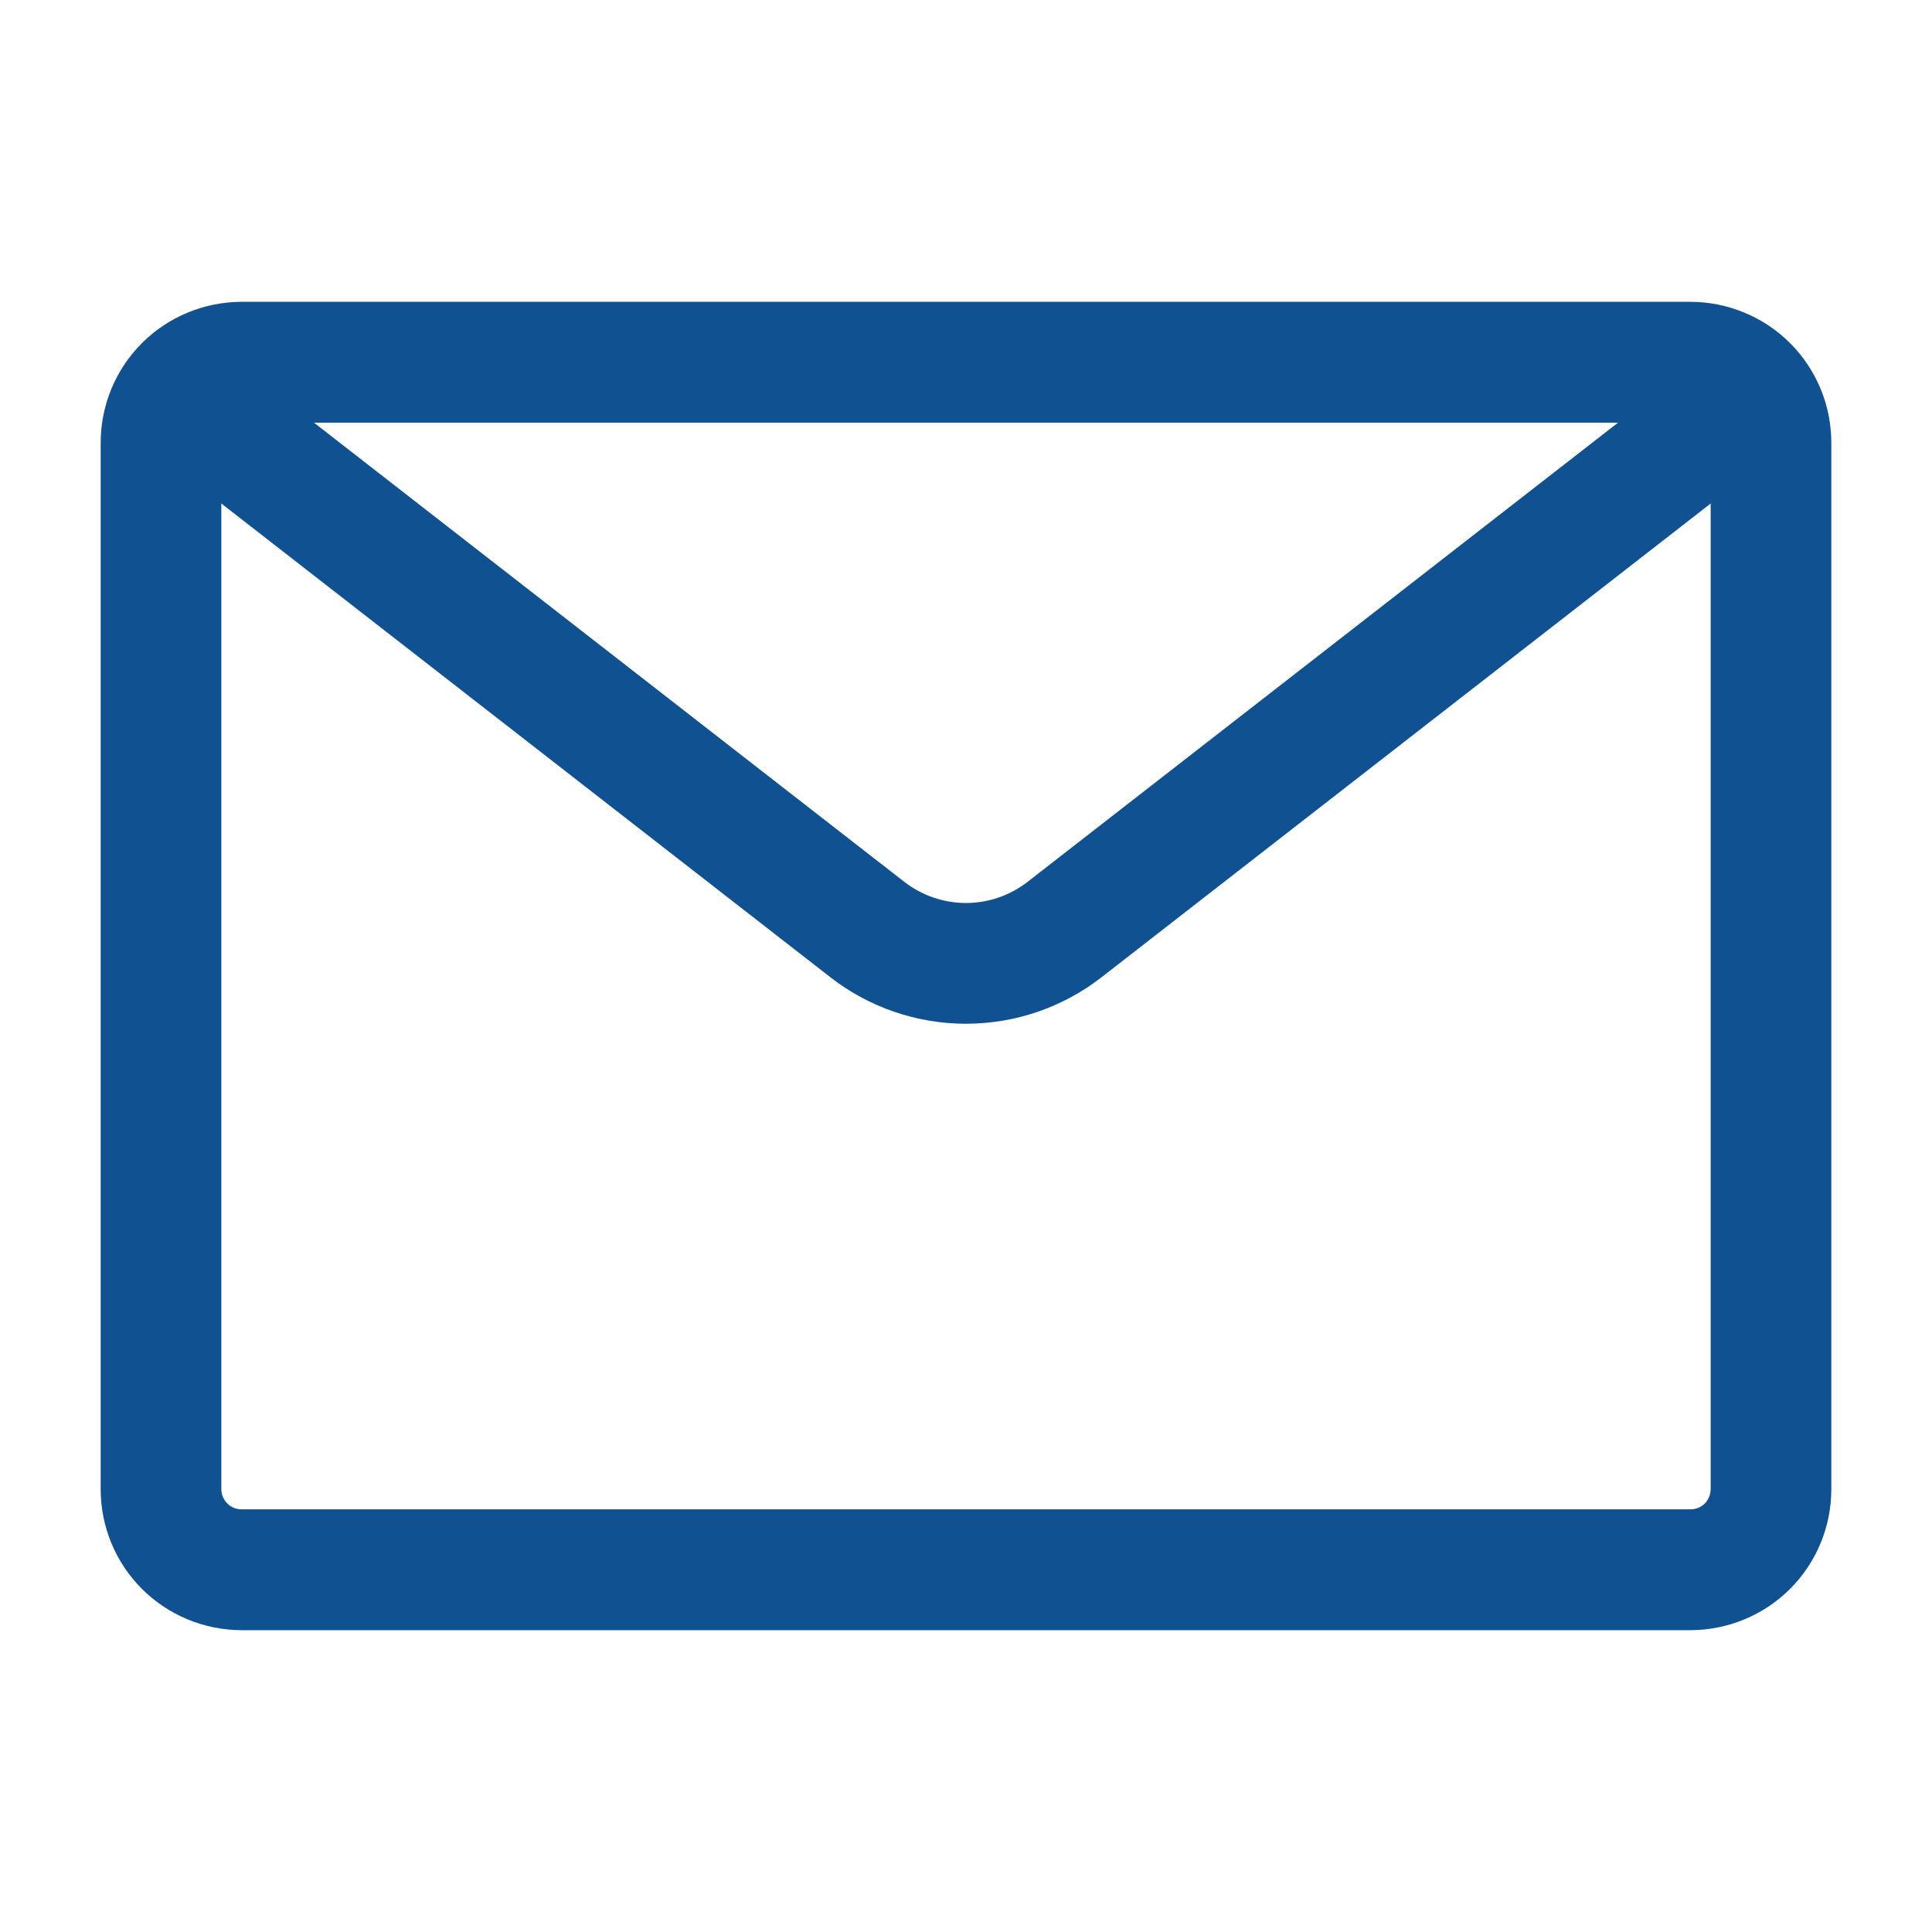
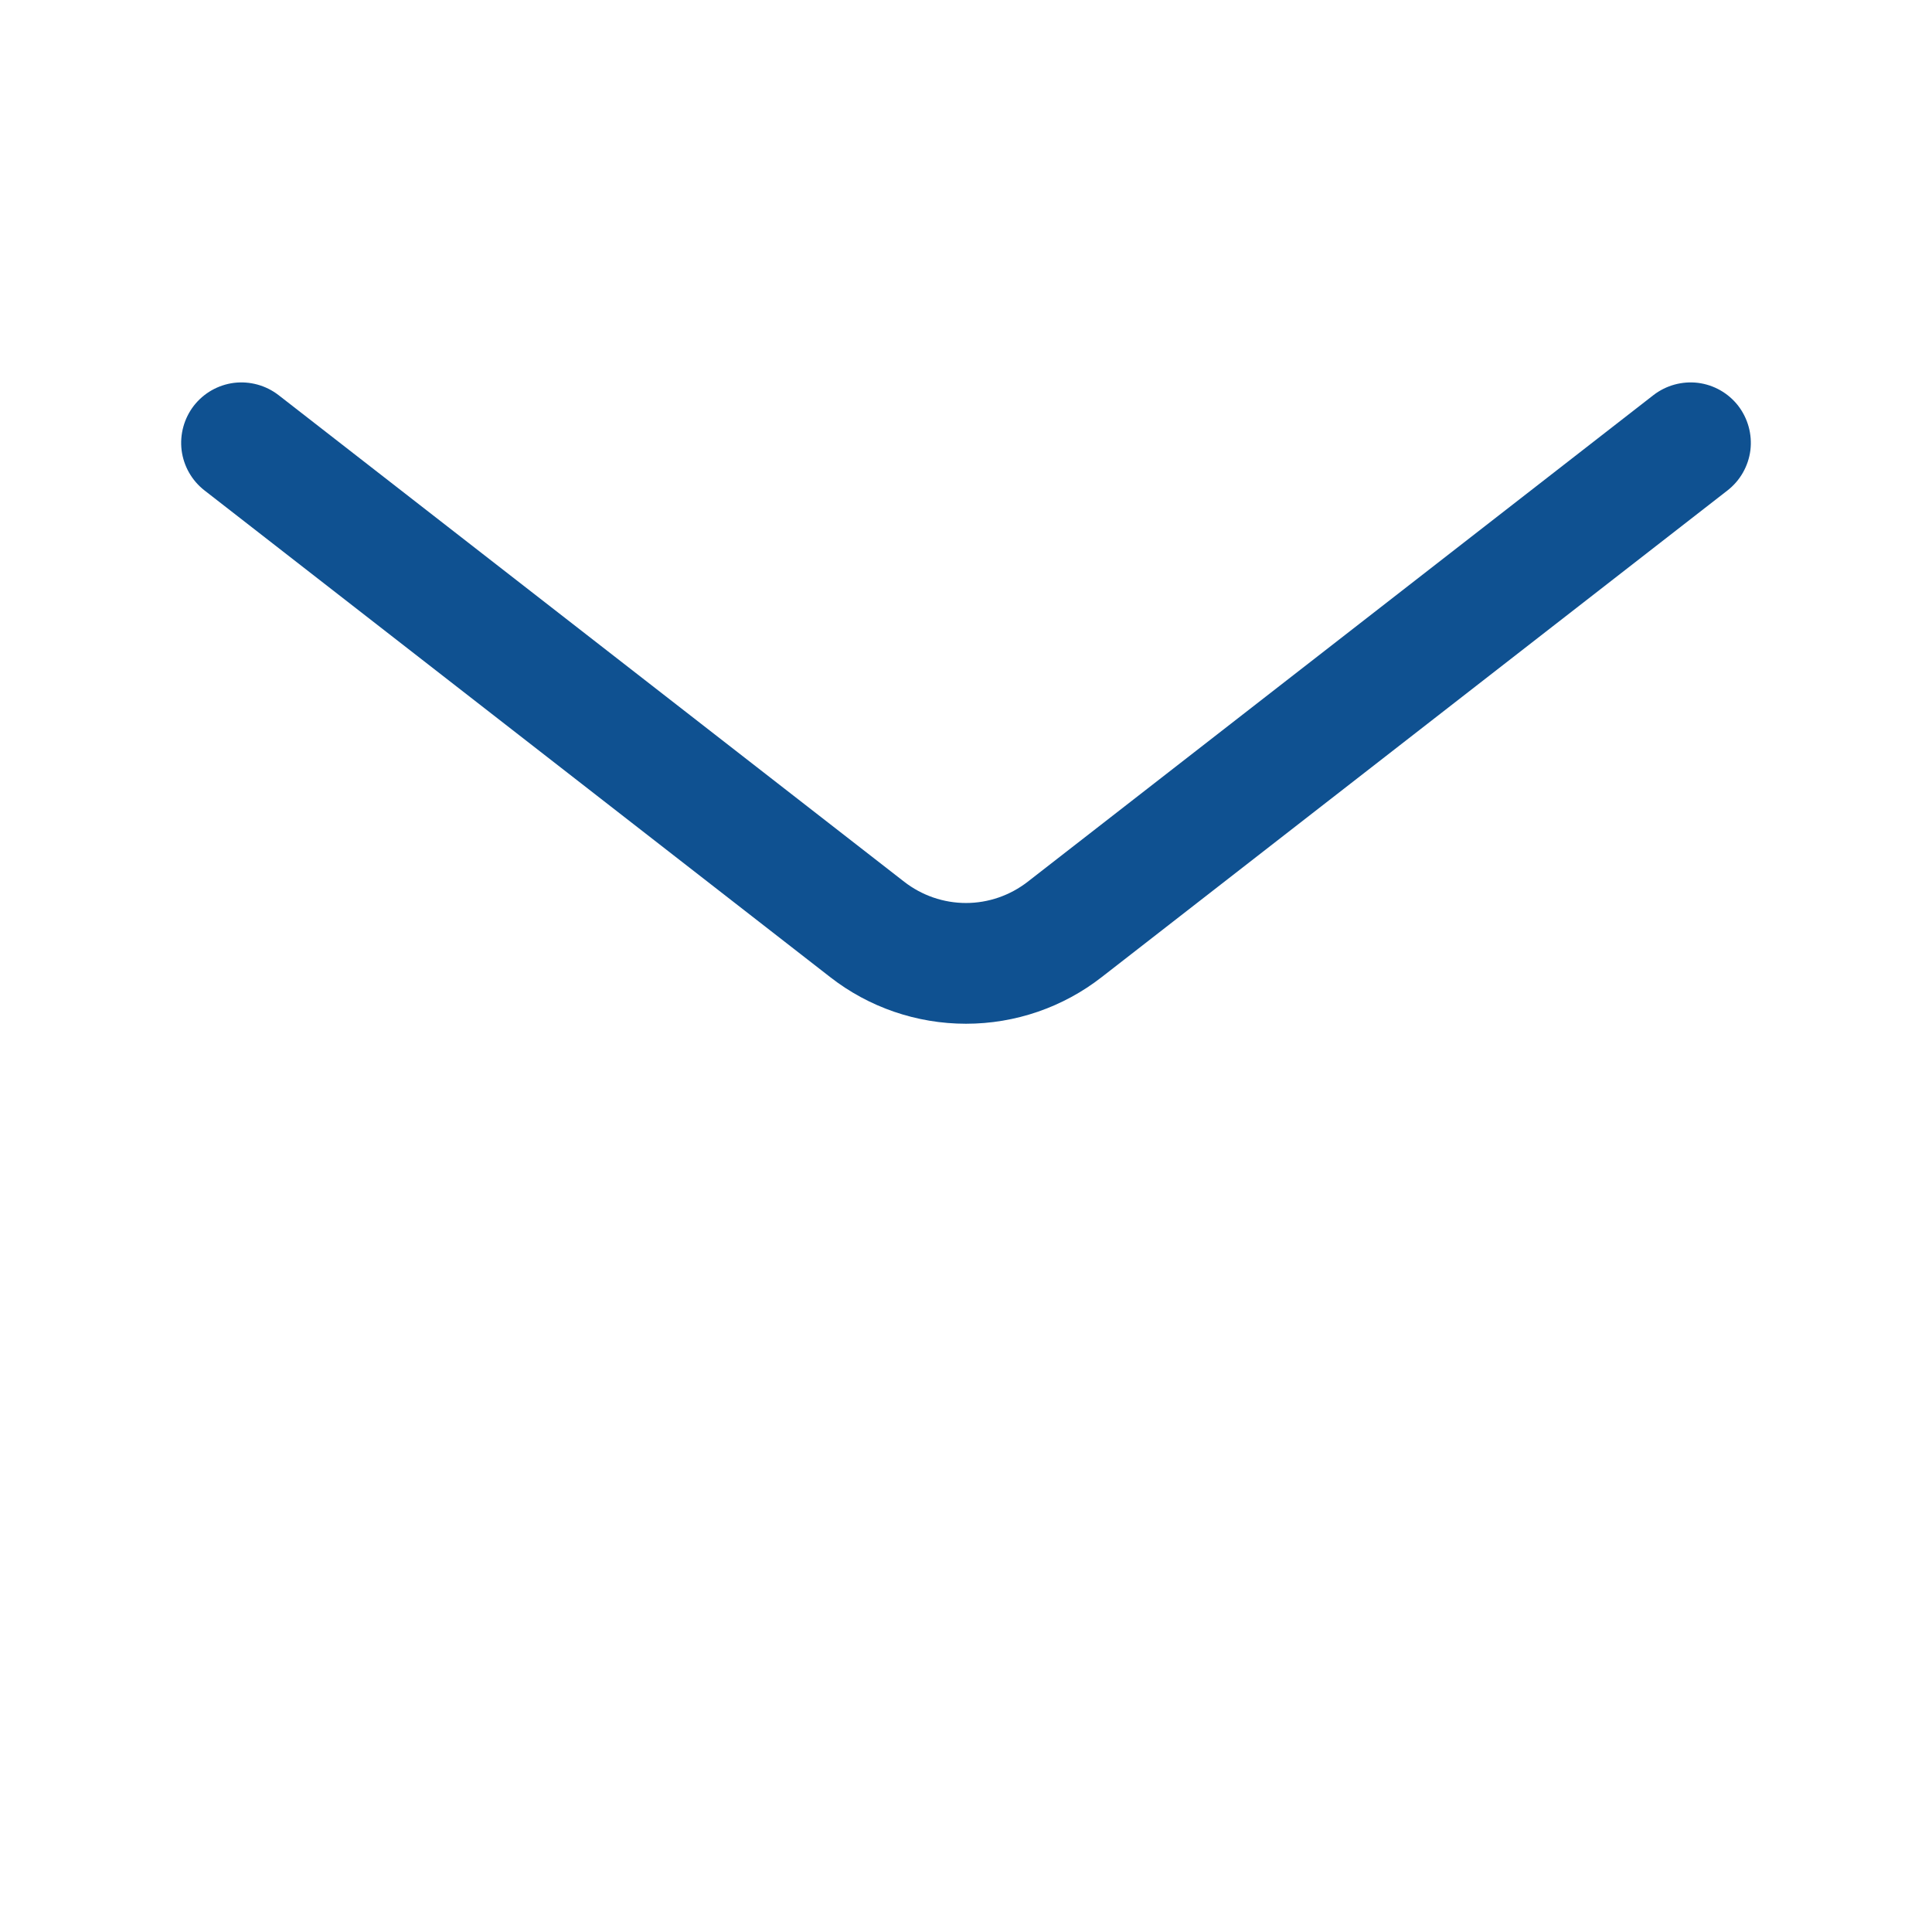
<svg xmlns="http://www.w3.org/2000/svg" width="18" height="18" viewBox="0 0 18 18" fill="none">
  <g id="mail 1">
    <g id="Layer 2">
-       <path id="Vector" d="M15.75 15.188H2.25C1.902 15.187 1.568 15.049 1.322 14.803C1.076 14.557 0.938 14.223 0.938 13.875V4.125C0.938 3.777 1.076 3.443 1.322 3.197C1.568 2.951 1.902 2.813 2.25 2.812H15.75C16.098 2.813 16.432 2.951 16.678 3.197C16.924 3.443 17.062 3.777 17.062 4.125V13.875C17.062 14.223 16.924 14.557 16.678 14.803C16.432 15.049 16.098 15.187 15.75 15.188ZM2.25 3.938C2.2 3.938 2.153 3.957 2.118 3.993C2.082 4.028 2.063 4.075 2.062 4.125V13.875C2.063 13.925 2.082 13.972 2.118 14.008C2.153 14.043 2.2 14.062 2.25 14.062H15.75C15.8 14.062 15.847 14.043 15.883 14.008C15.918 13.972 15.937 13.925 15.938 13.875V4.125C15.937 4.075 15.918 4.028 15.883 3.993C15.847 3.957 15.8 3.938 15.75 3.938H2.25Z" fill="#0F5191" />
      <path id="Vector_2" d="M9 9.538C8.541 9.538 8.095 9.385 7.734 9.103L1.905 4.569C1.787 4.477 1.711 4.343 1.692 4.195C1.674 4.047 1.715 3.898 1.806 3.78C1.898 3.662 2.032 3.586 2.18 3.567C2.328 3.549 2.477 3.59 2.595 3.681L8.424 8.215C8.589 8.343 8.791 8.413 9 8.413C9.208 8.413 9.41 8.343 9.575 8.215L15.405 3.681C15.523 3.59 15.672 3.549 15.82 3.567C15.968 3.586 16.102 3.662 16.194 3.78C16.285 3.898 16.326 4.047 16.308 4.195C16.289 4.343 16.213 4.477 16.095 4.569L10.265 9.103C9.904 9.385 9.459 9.538 9 9.538Z" fill="#0F5191" />
    </g>
  </g>
</svg>